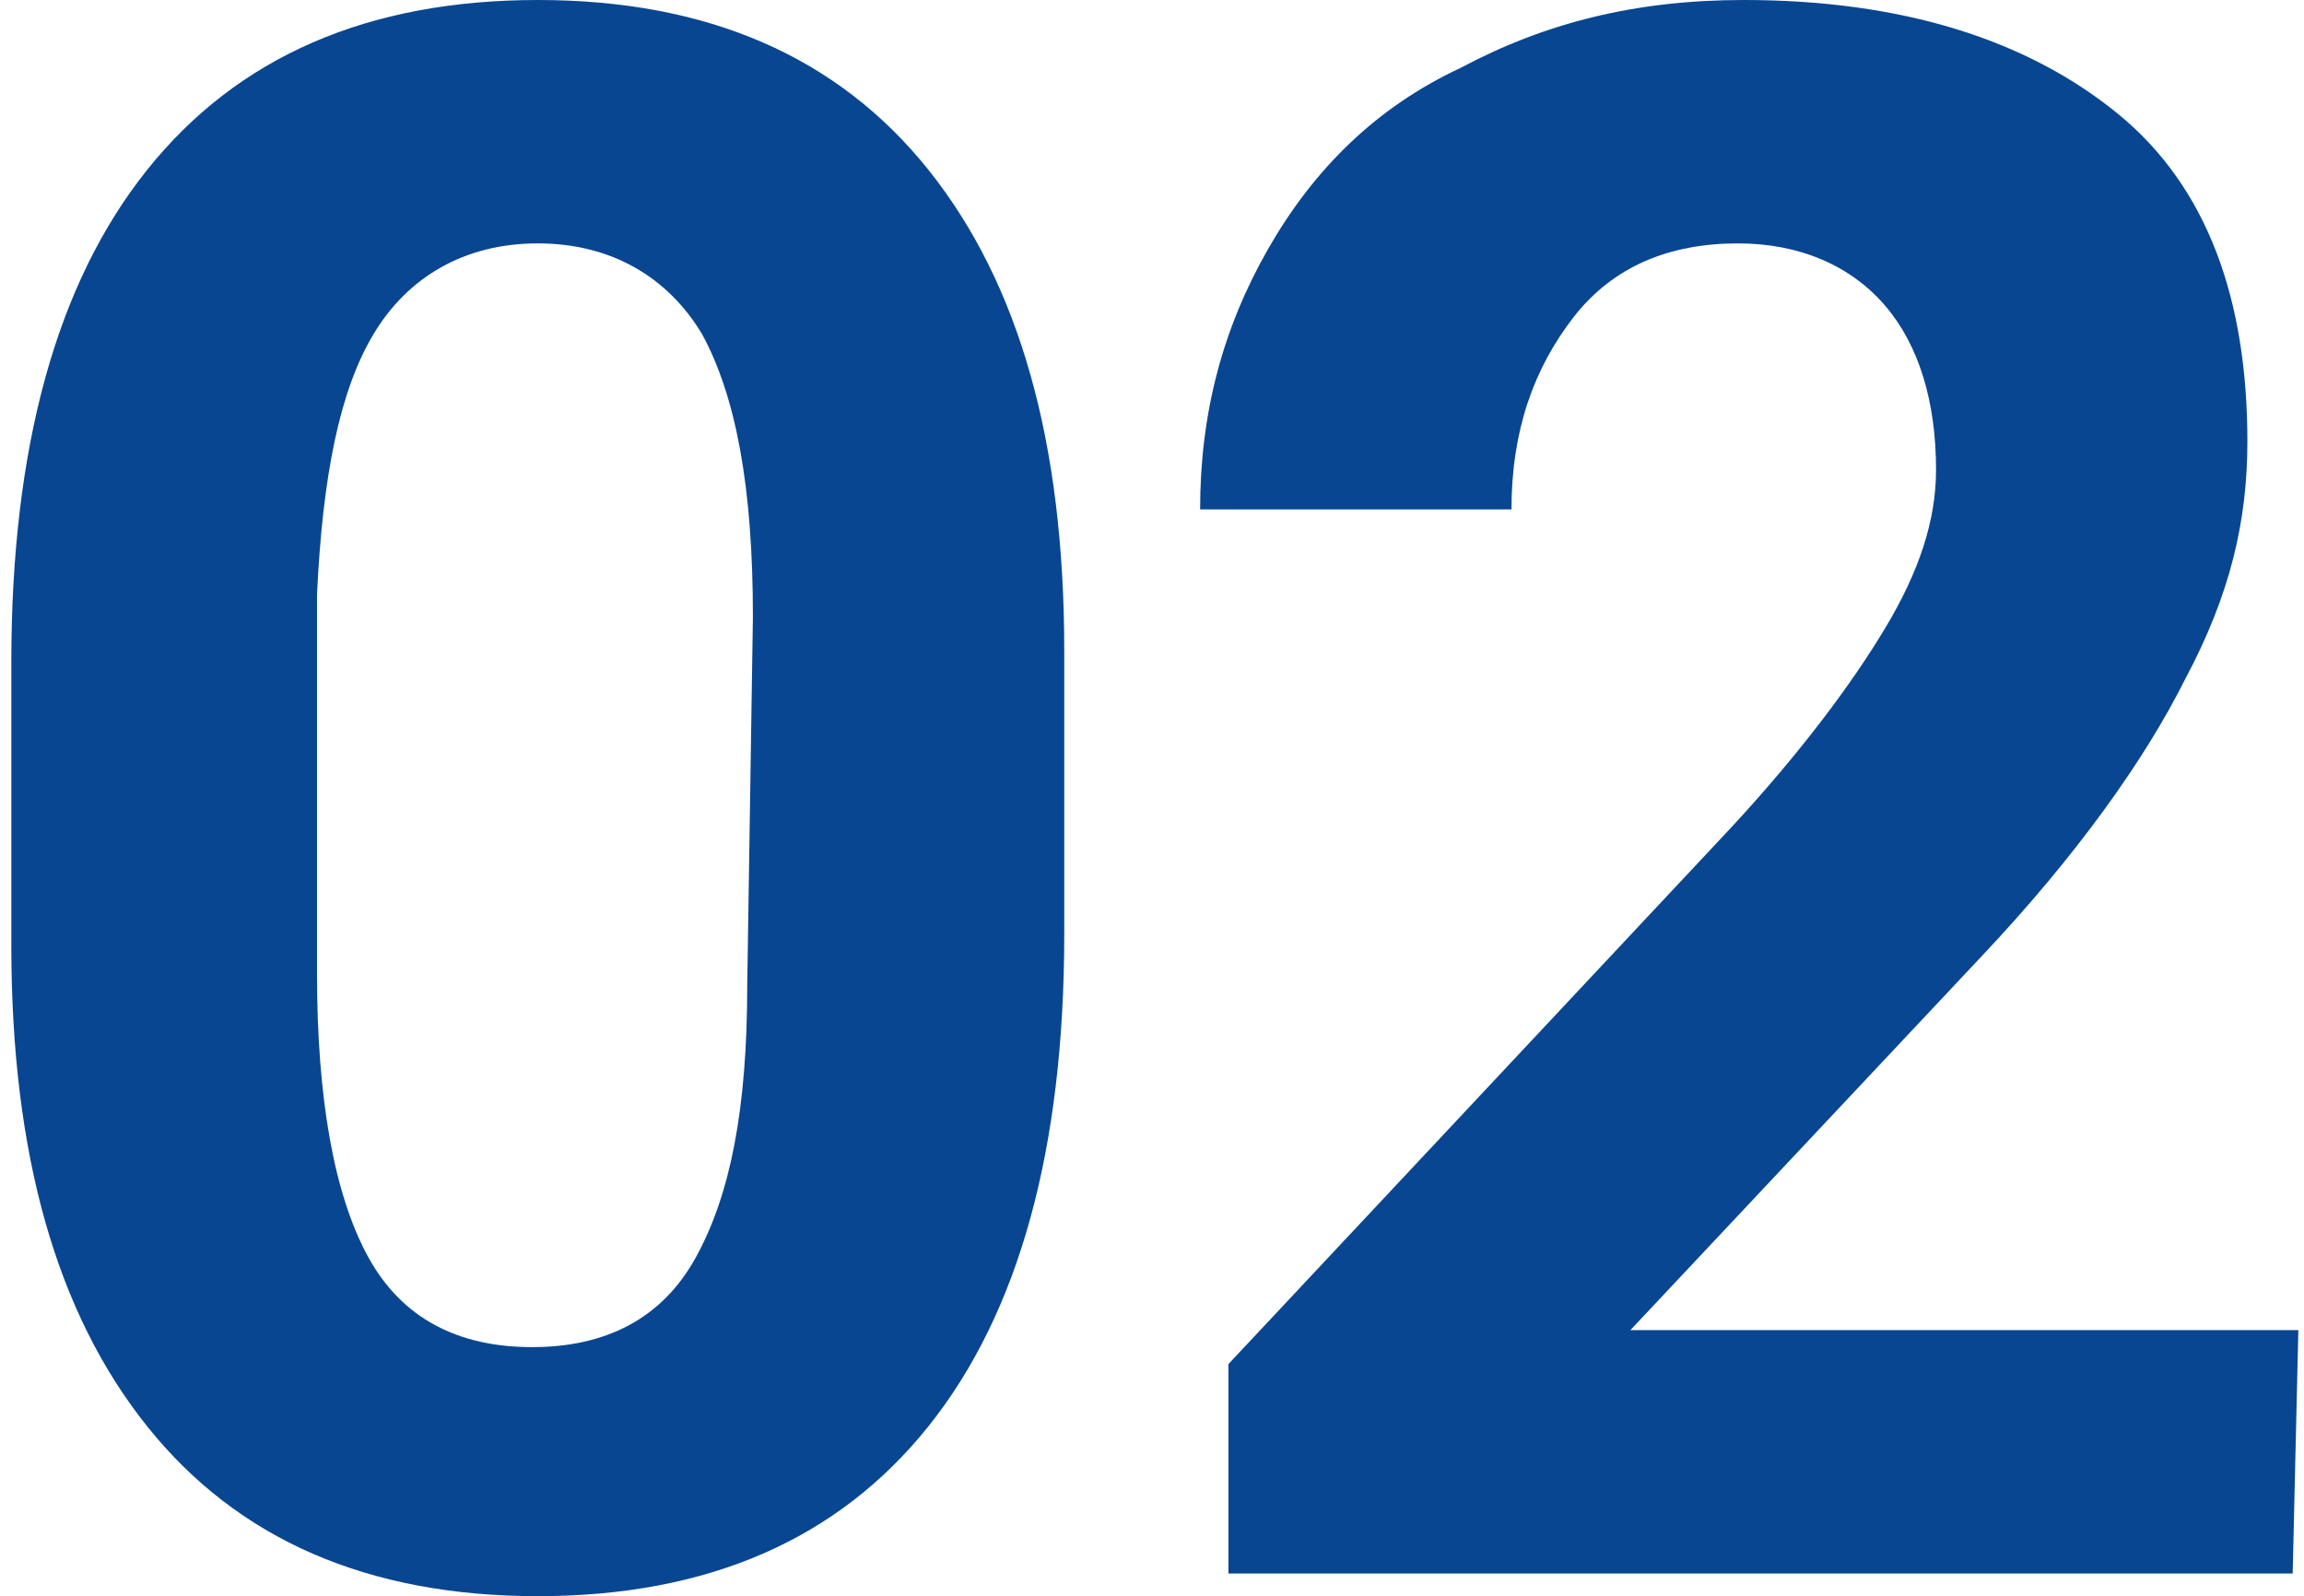
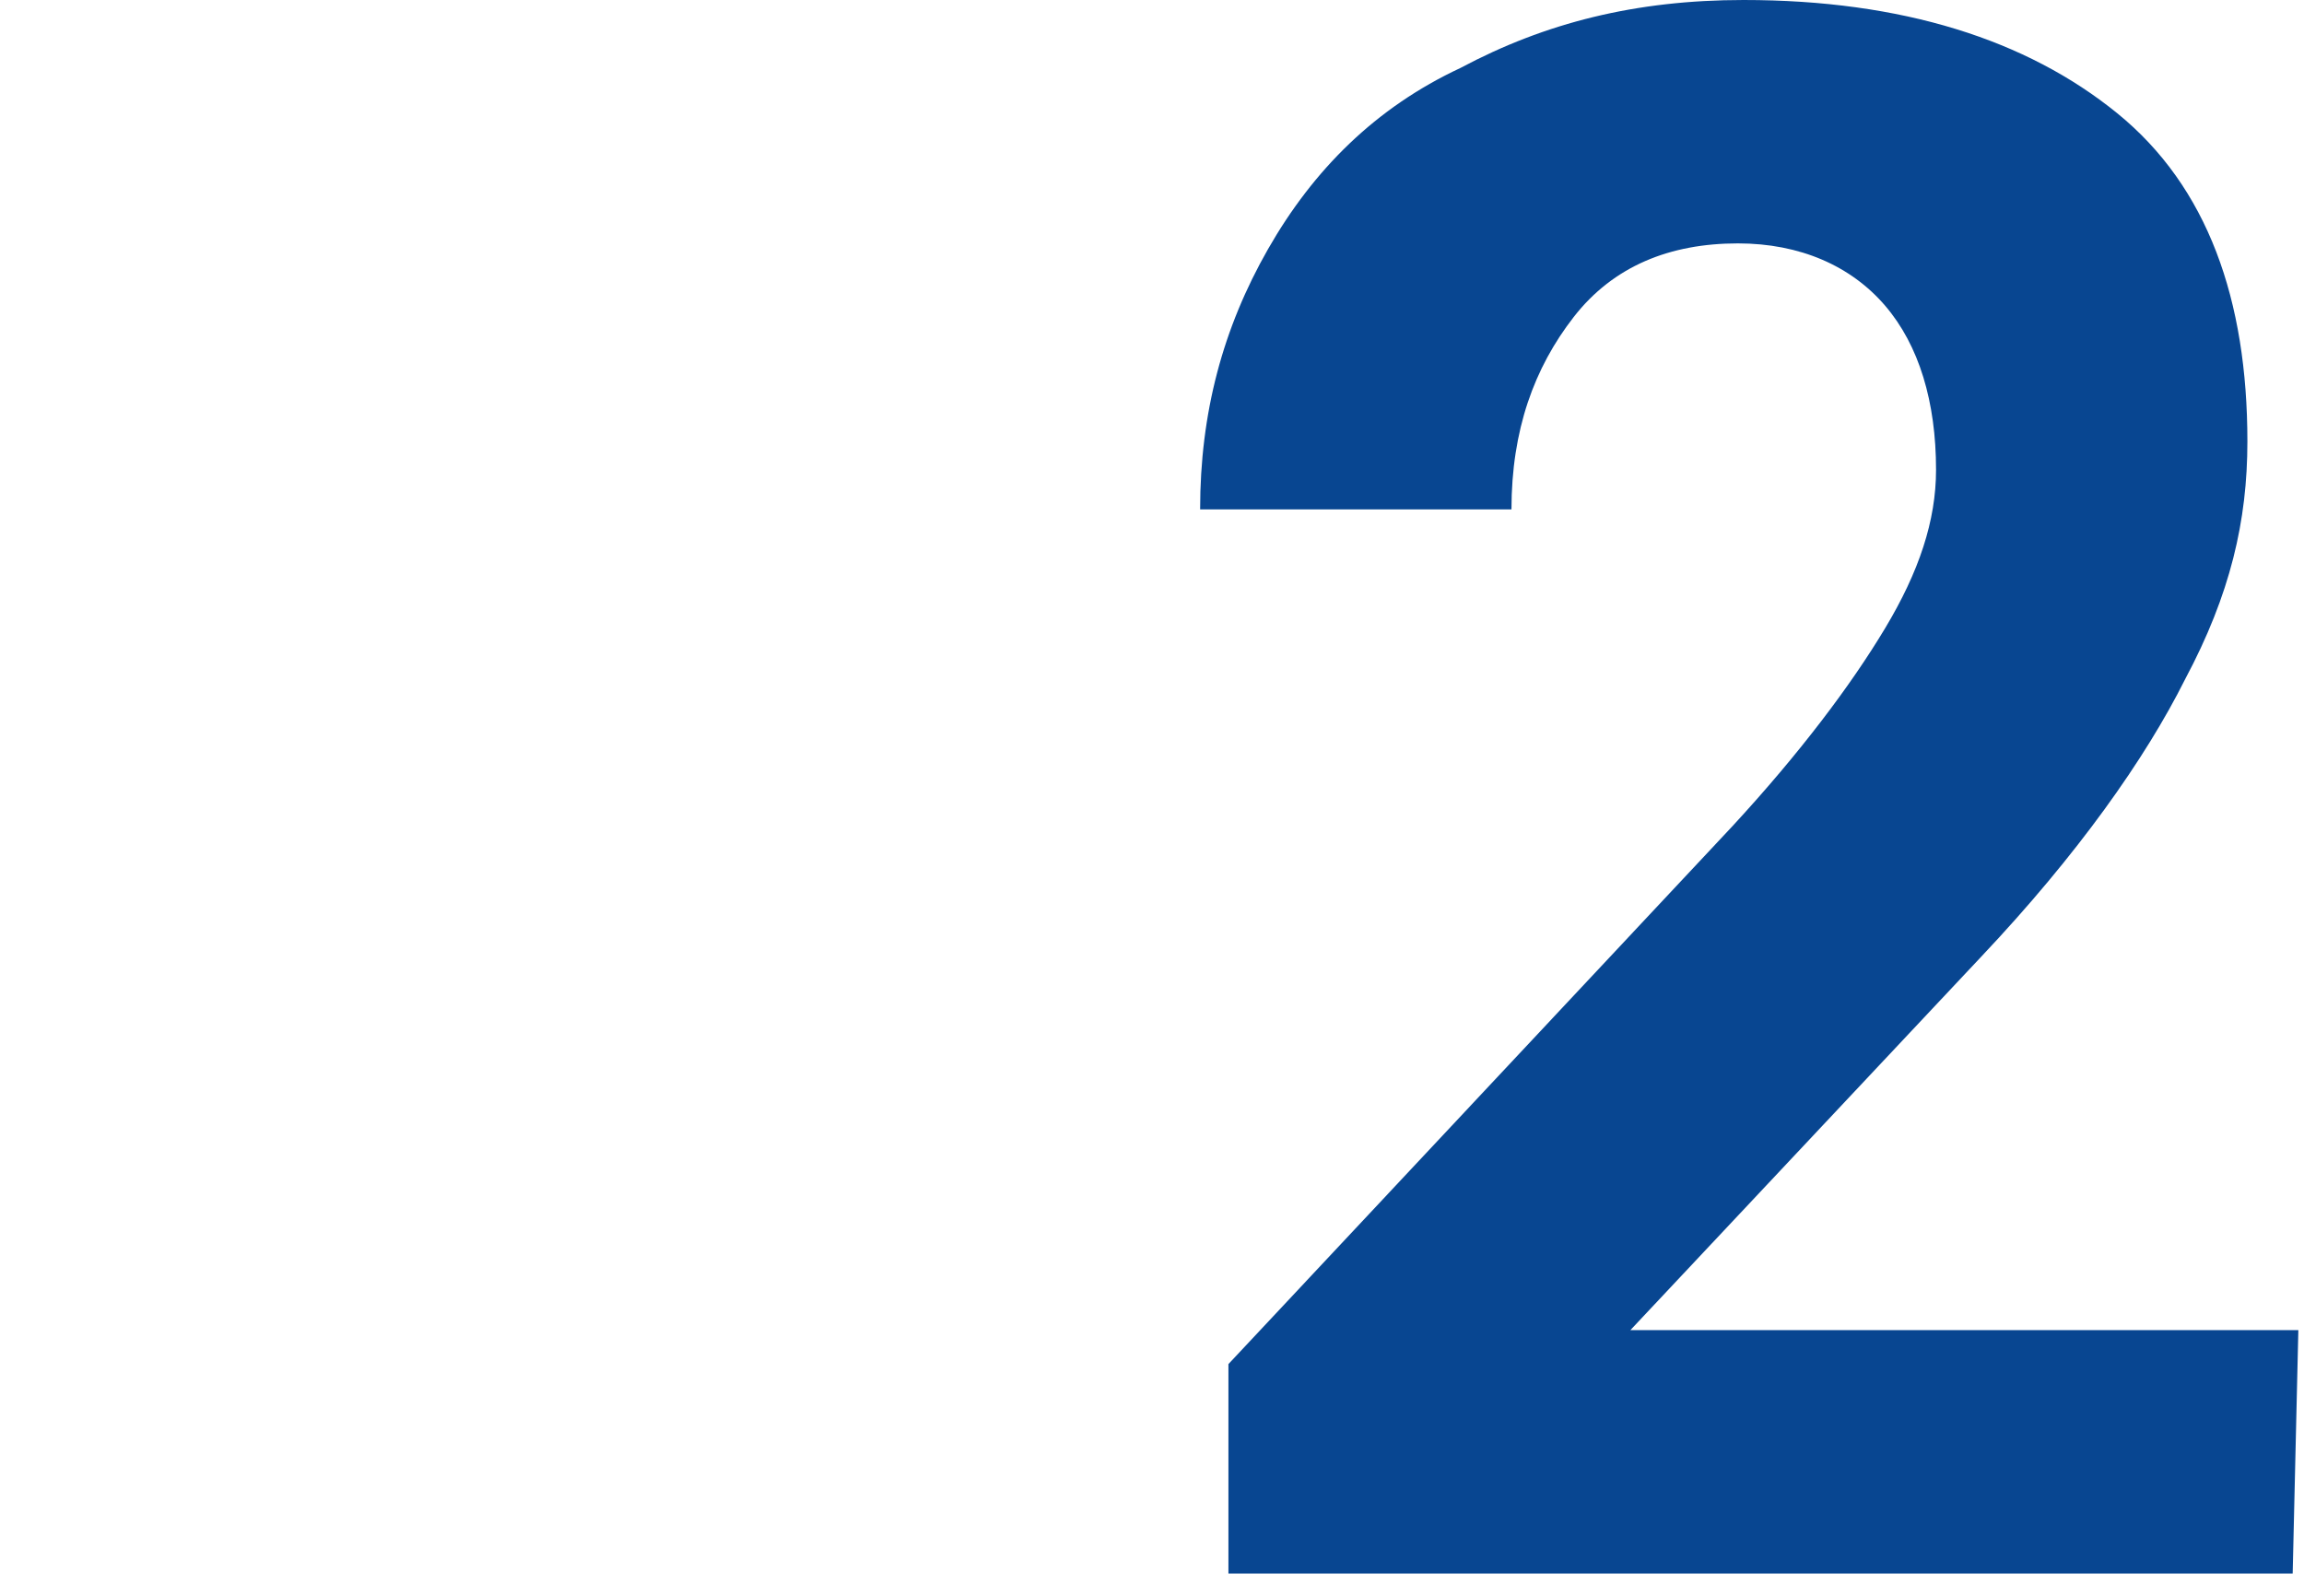
<svg xmlns="http://www.w3.org/2000/svg" version="1.1" id="b" x="0px" y="0px" viewBox="0 0 40.7 28.2" style="enable-background:new 0 0 40.7 28.2;" xml:space="preserve">
  <style type="text/css">
	.st0{fill:#084691;}
</style>
  <g id="c">
-     <path class="st0" d="M18.8,16.5c0,3.8-0.8,6.7-2.4,8.7s-3.9,3-6.9,3s-5.3-1-6.9-3c-1.6-2-2.4-4.8-2.4-8.5v-5C0.2,7.9,1,5,2.6,3   c1.6-2,3.9-3,6.9-3s5.3,1,6.9,3s2.4,4.8,2.4,8.5L18.8,16.5L18.8,16.5z M13.3,10.9c0-2.3-0.3-3.9-0.9-5c-0.6-1-1.6-1.6-2.9-1.6   S7.2,4.9,6.6,5.9s-0.9,2.5-1,4.6v6.7c0,2.2,0.3,3.9,0.9,5s1.6,1.6,2.9,1.6s2.3-0.5,2.9-1.6s0.9-2.6,0.9-4.8L13.3,10.9L13.3,10.9z" />
    <path class="st0" d="M40.5,27.8H21.7v-3.7l8.9-9.5c1.2-1.3,2.1-2.5,2.7-3.5s0.9-1.9,0.9-2.8c0-1.2-0.3-2.2-0.9-2.9   c-0.6-0.7-1.5-1.1-2.6-1.1c-1.2,0-2.2,0.4-2.9,1.3s-1.1,2-1.1,3.4h-5.5c0-1.7,0.4-3.2,1.2-4.6c0.8-1.4,1.9-2.5,3.4-3.2   c1.5-0.8,3.1-1.2,5-1.2c2.8,0,5,0.7,6.6,2s2.3,3.3,2.3,5.8c0,1.4-0.3,2.7-1.1,4.2c-0.7,1.4-1.9,3.1-3.6,4.9l-6.2,6.6h11.8   L40.5,27.8L40.5,27.8z" />
  </g>
</svg>